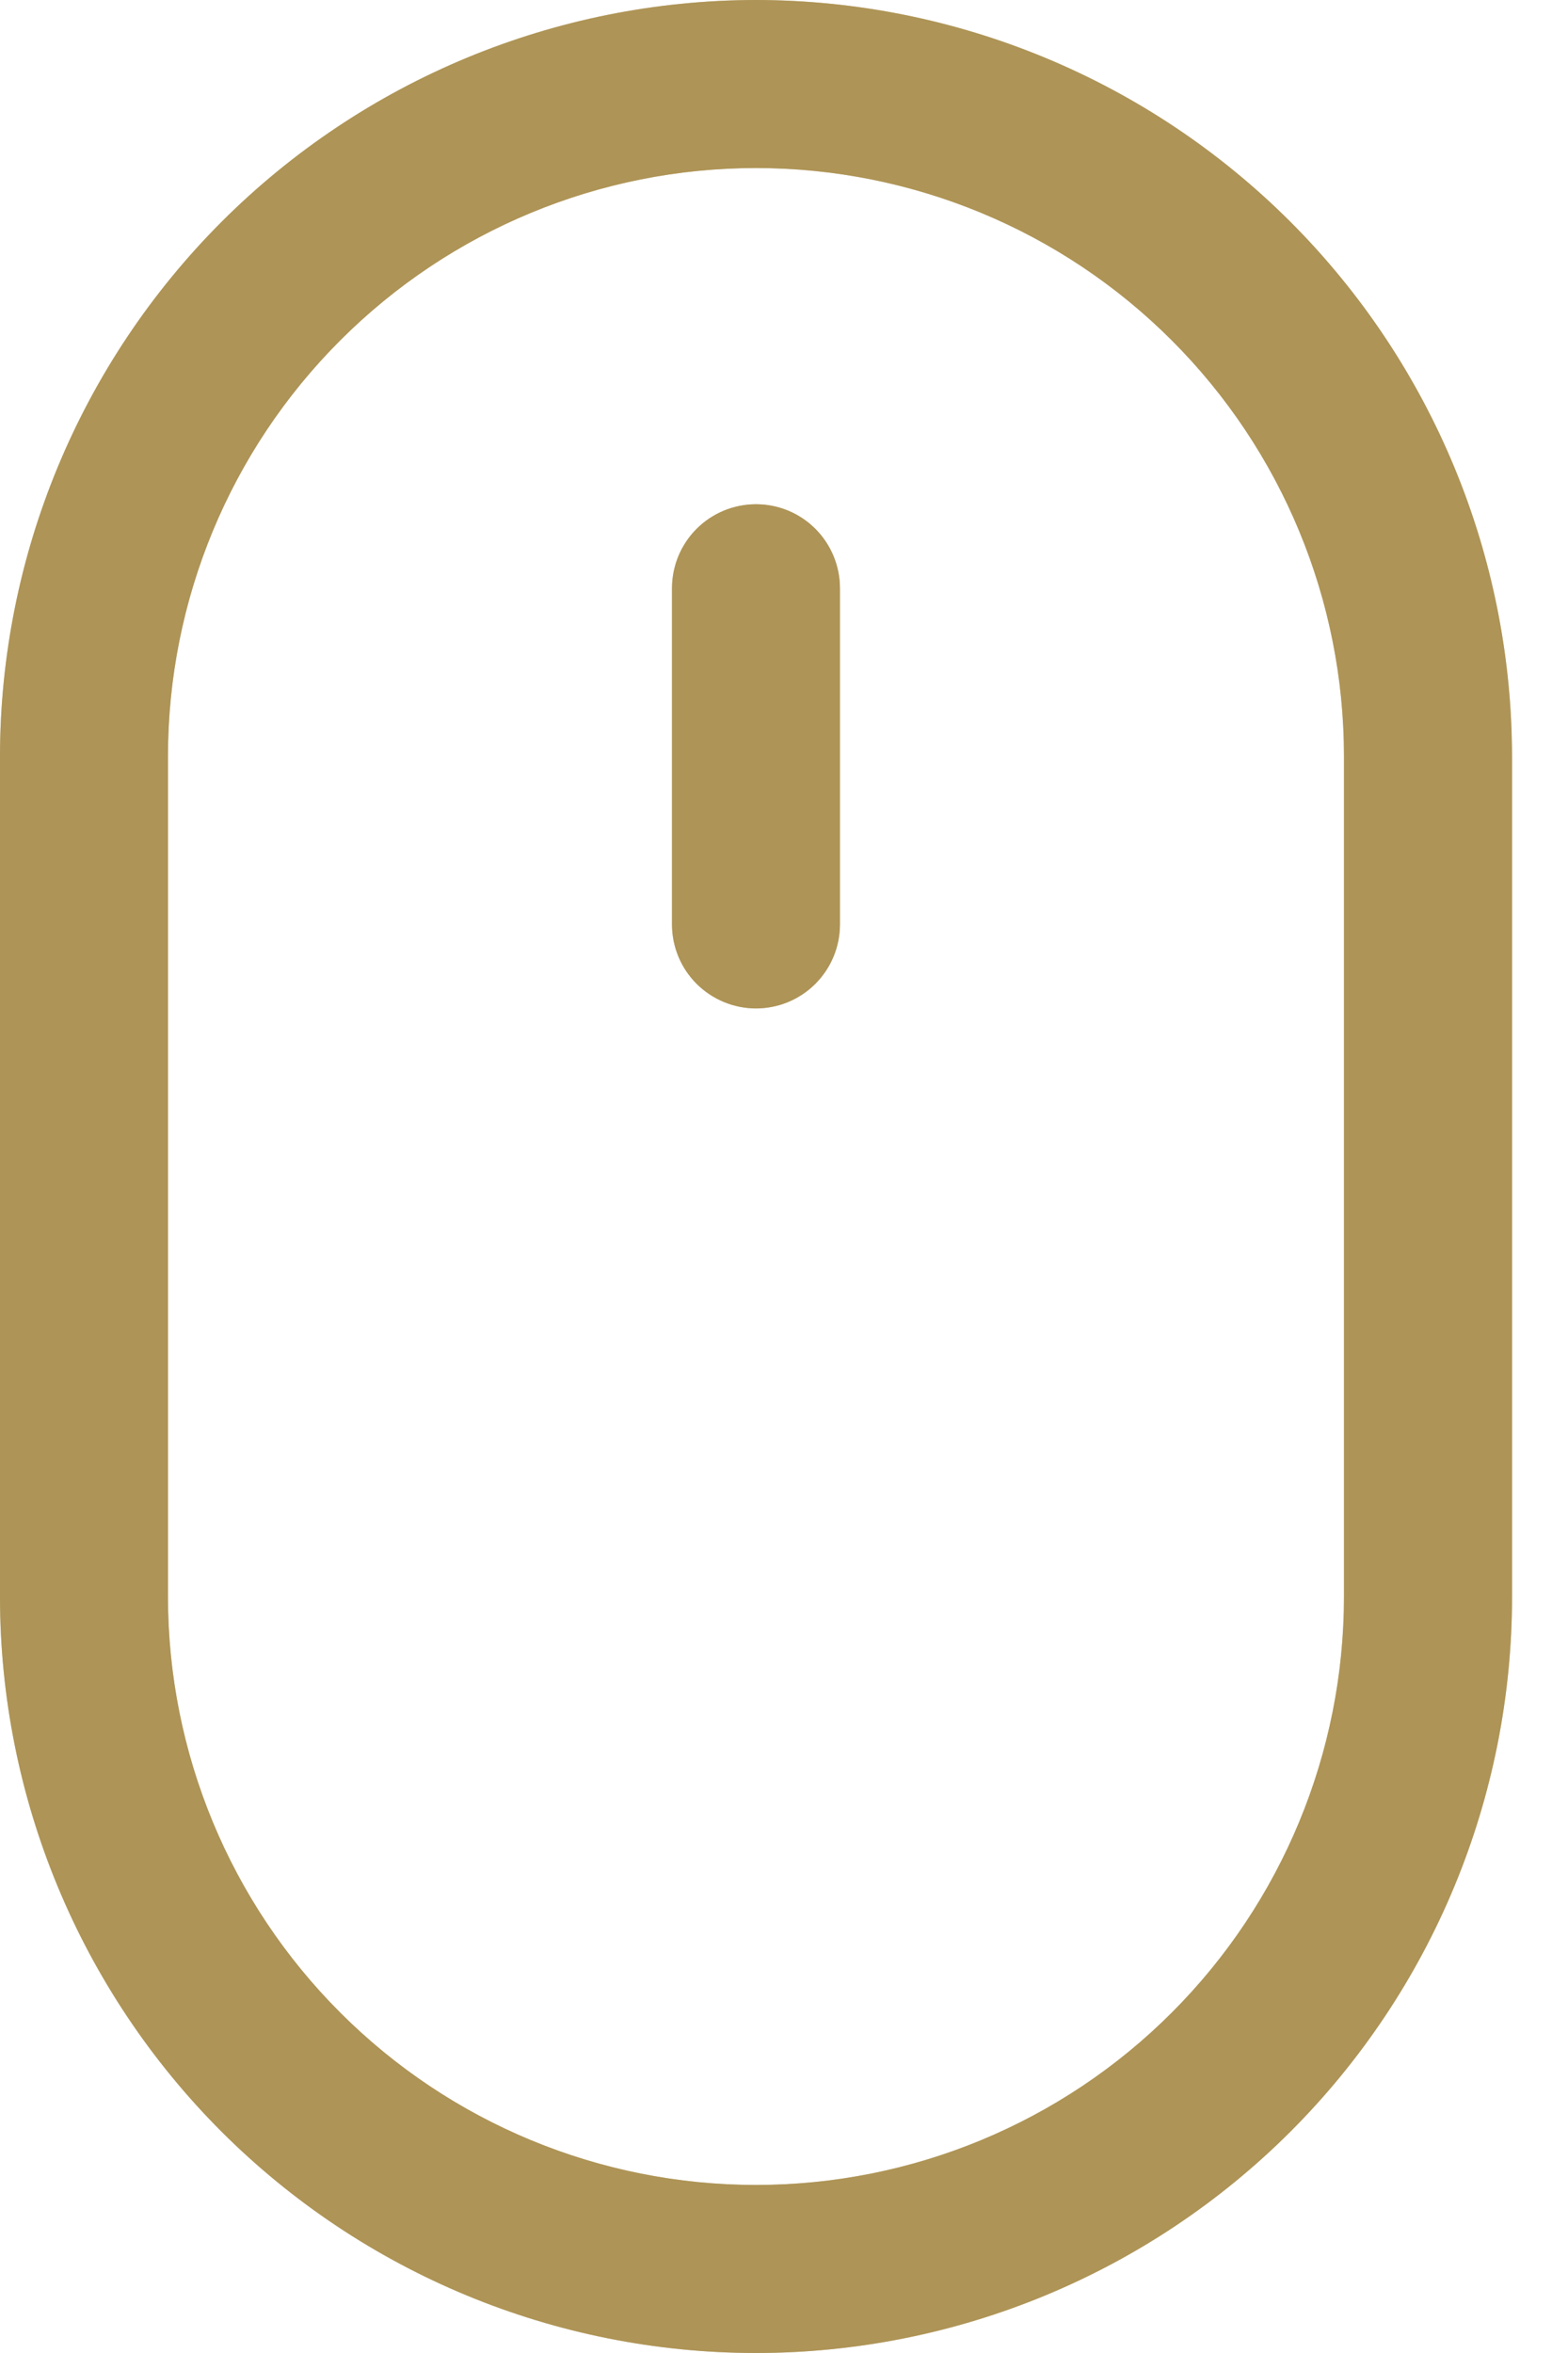
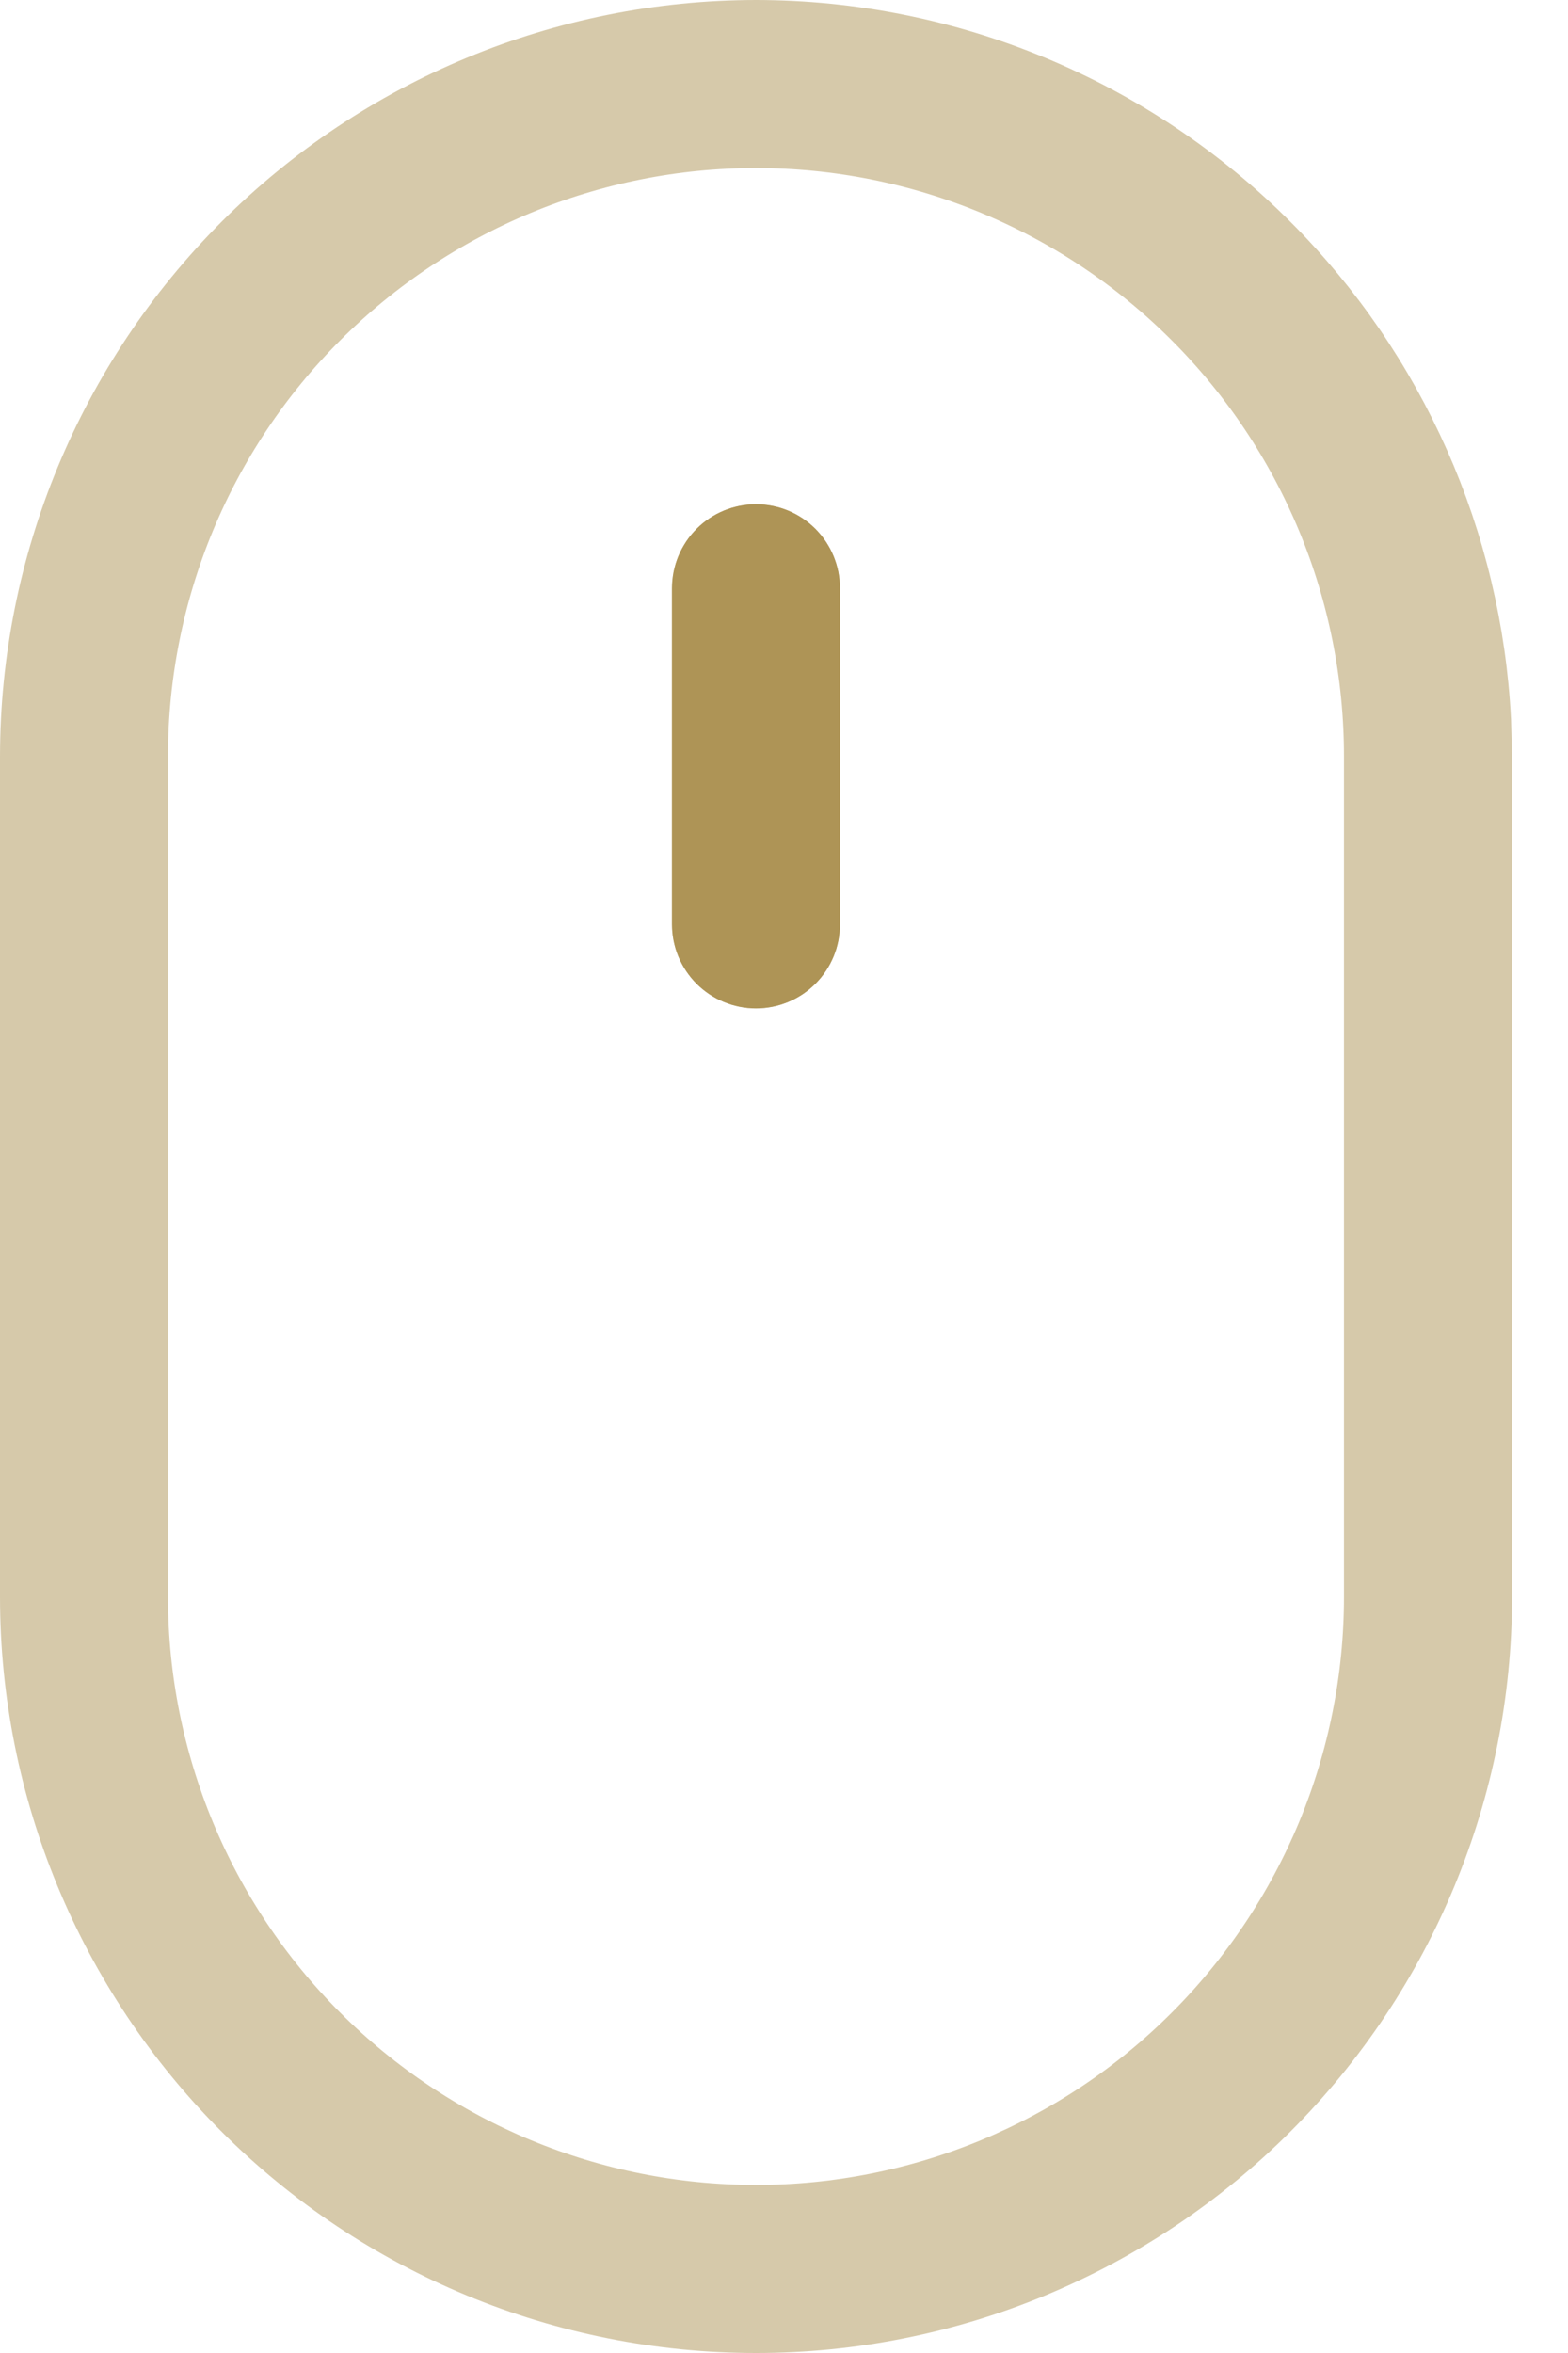
<svg xmlns="http://www.w3.org/2000/svg" width="16" height="24" viewBox="0 0 16 24" fill="none">
-   <path d="M7.714 0C5.669 0.002 3.708 0.816 2.262 2.262C0.816 3.708 0.002 5.669 0 7.714V16.286C0 18.332 0.813 20.294 2.259 21.741C3.706 23.187 5.668 24 7.714 24C9.76 24 11.722 23.187 13.169 21.741C14.616 20.294 15.429 18.332 15.429 16.286V7.714C15.426 5.669 14.613 3.708 13.167 2.262C11.72 0.816 9.76 0.002 7.714 0ZM13.714 16.286C13.714 17.877 13.082 19.403 11.957 20.528C10.832 21.654 9.306 22.286 7.714 22.286C6.123 22.286 4.597 21.654 3.472 20.528C2.346 19.403 1.714 17.877 1.714 16.286V7.714C1.714 6.123 2.346 4.597 3.472 3.472C4.597 2.346 6.123 1.714 7.714 1.714C9.306 1.714 10.832 2.346 11.957 3.472C13.082 4.597 13.714 6.123 13.714 7.714V16.286Z" fill="#AE9456" />
  <path d="M7.714 0.5C9.627 0.502 11.461 1.263 12.813 2.615C14.082 3.883 14.829 5.575 14.919 7.357L14.929 7.715V16.286C14.929 18.199 14.168 20.034 12.815 21.387C11.463 22.74 9.627 23.5 7.714 23.5C5.801 23.5 3.966 22.74 2.613 21.387C1.26 20.034 0.5 18.199 0.5 16.286V7.715C0.502 5.802 1.263 3.968 2.615 2.615C3.968 1.263 5.801 0.502 7.714 0.5ZM7.714 1.214C5.99 1.214 4.337 1.899 3.118 3.118C1.899 4.337 1.214 5.99 1.214 7.714V16.286C1.214 18.01 1.899 19.663 3.118 20.882C4.337 22.101 5.99 22.786 7.714 22.786C9.438 22.786 11.092 22.101 12.31 20.882C13.529 19.663 14.214 18.01 14.214 16.286V7.714C14.214 5.99 13.529 4.337 12.31 3.118C11.092 1.899 9.438 1.214 7.714 1.214Z" stroke="#AE9456" stroke-opacity="0.5" />
  <path d="M7.714 5.143C7.487 5.143 7.269 5.233 7.108 5.394C6.947 5.555 6.857 5.773 6.857 6V9.429C6.857 9.656 6.947 9.874 7.108 10.035C7.269 10.195 7.487 10.286 7.714 10.286C7.942 10.286 8.16 10.195 8.32 10.035C8.481 9.874 8.571 9.656 8.571 9.429V6C8.571 5.773 8.481 5.555 8.32 5.394C8.16 5.233 7.942 5.143 7.714 5.143Z" fill="#AE9456" />
  <path d="M7.715 5.643C7.809 5.643 7.9 5.681 7.967 5.747C8.034 5.814 8.071 5.906 8.071 6V9.429C8.071 9.524 8.033 9.614 7.967 9.681C7.9 9.748 7.809 9.785 7.715 9.785C7.62 9.785 7.529 9.748 7.462 9.681C7.395 9.614 7.357 9.523 7.357 9.429V6C7.357 5.906 7.395 5.814 7.462 5.747C7.529 5.68 7.62 5.643 7.715 5.643Z" stroke="#AE9456" stroke-opacity="0.5" />
</svg>